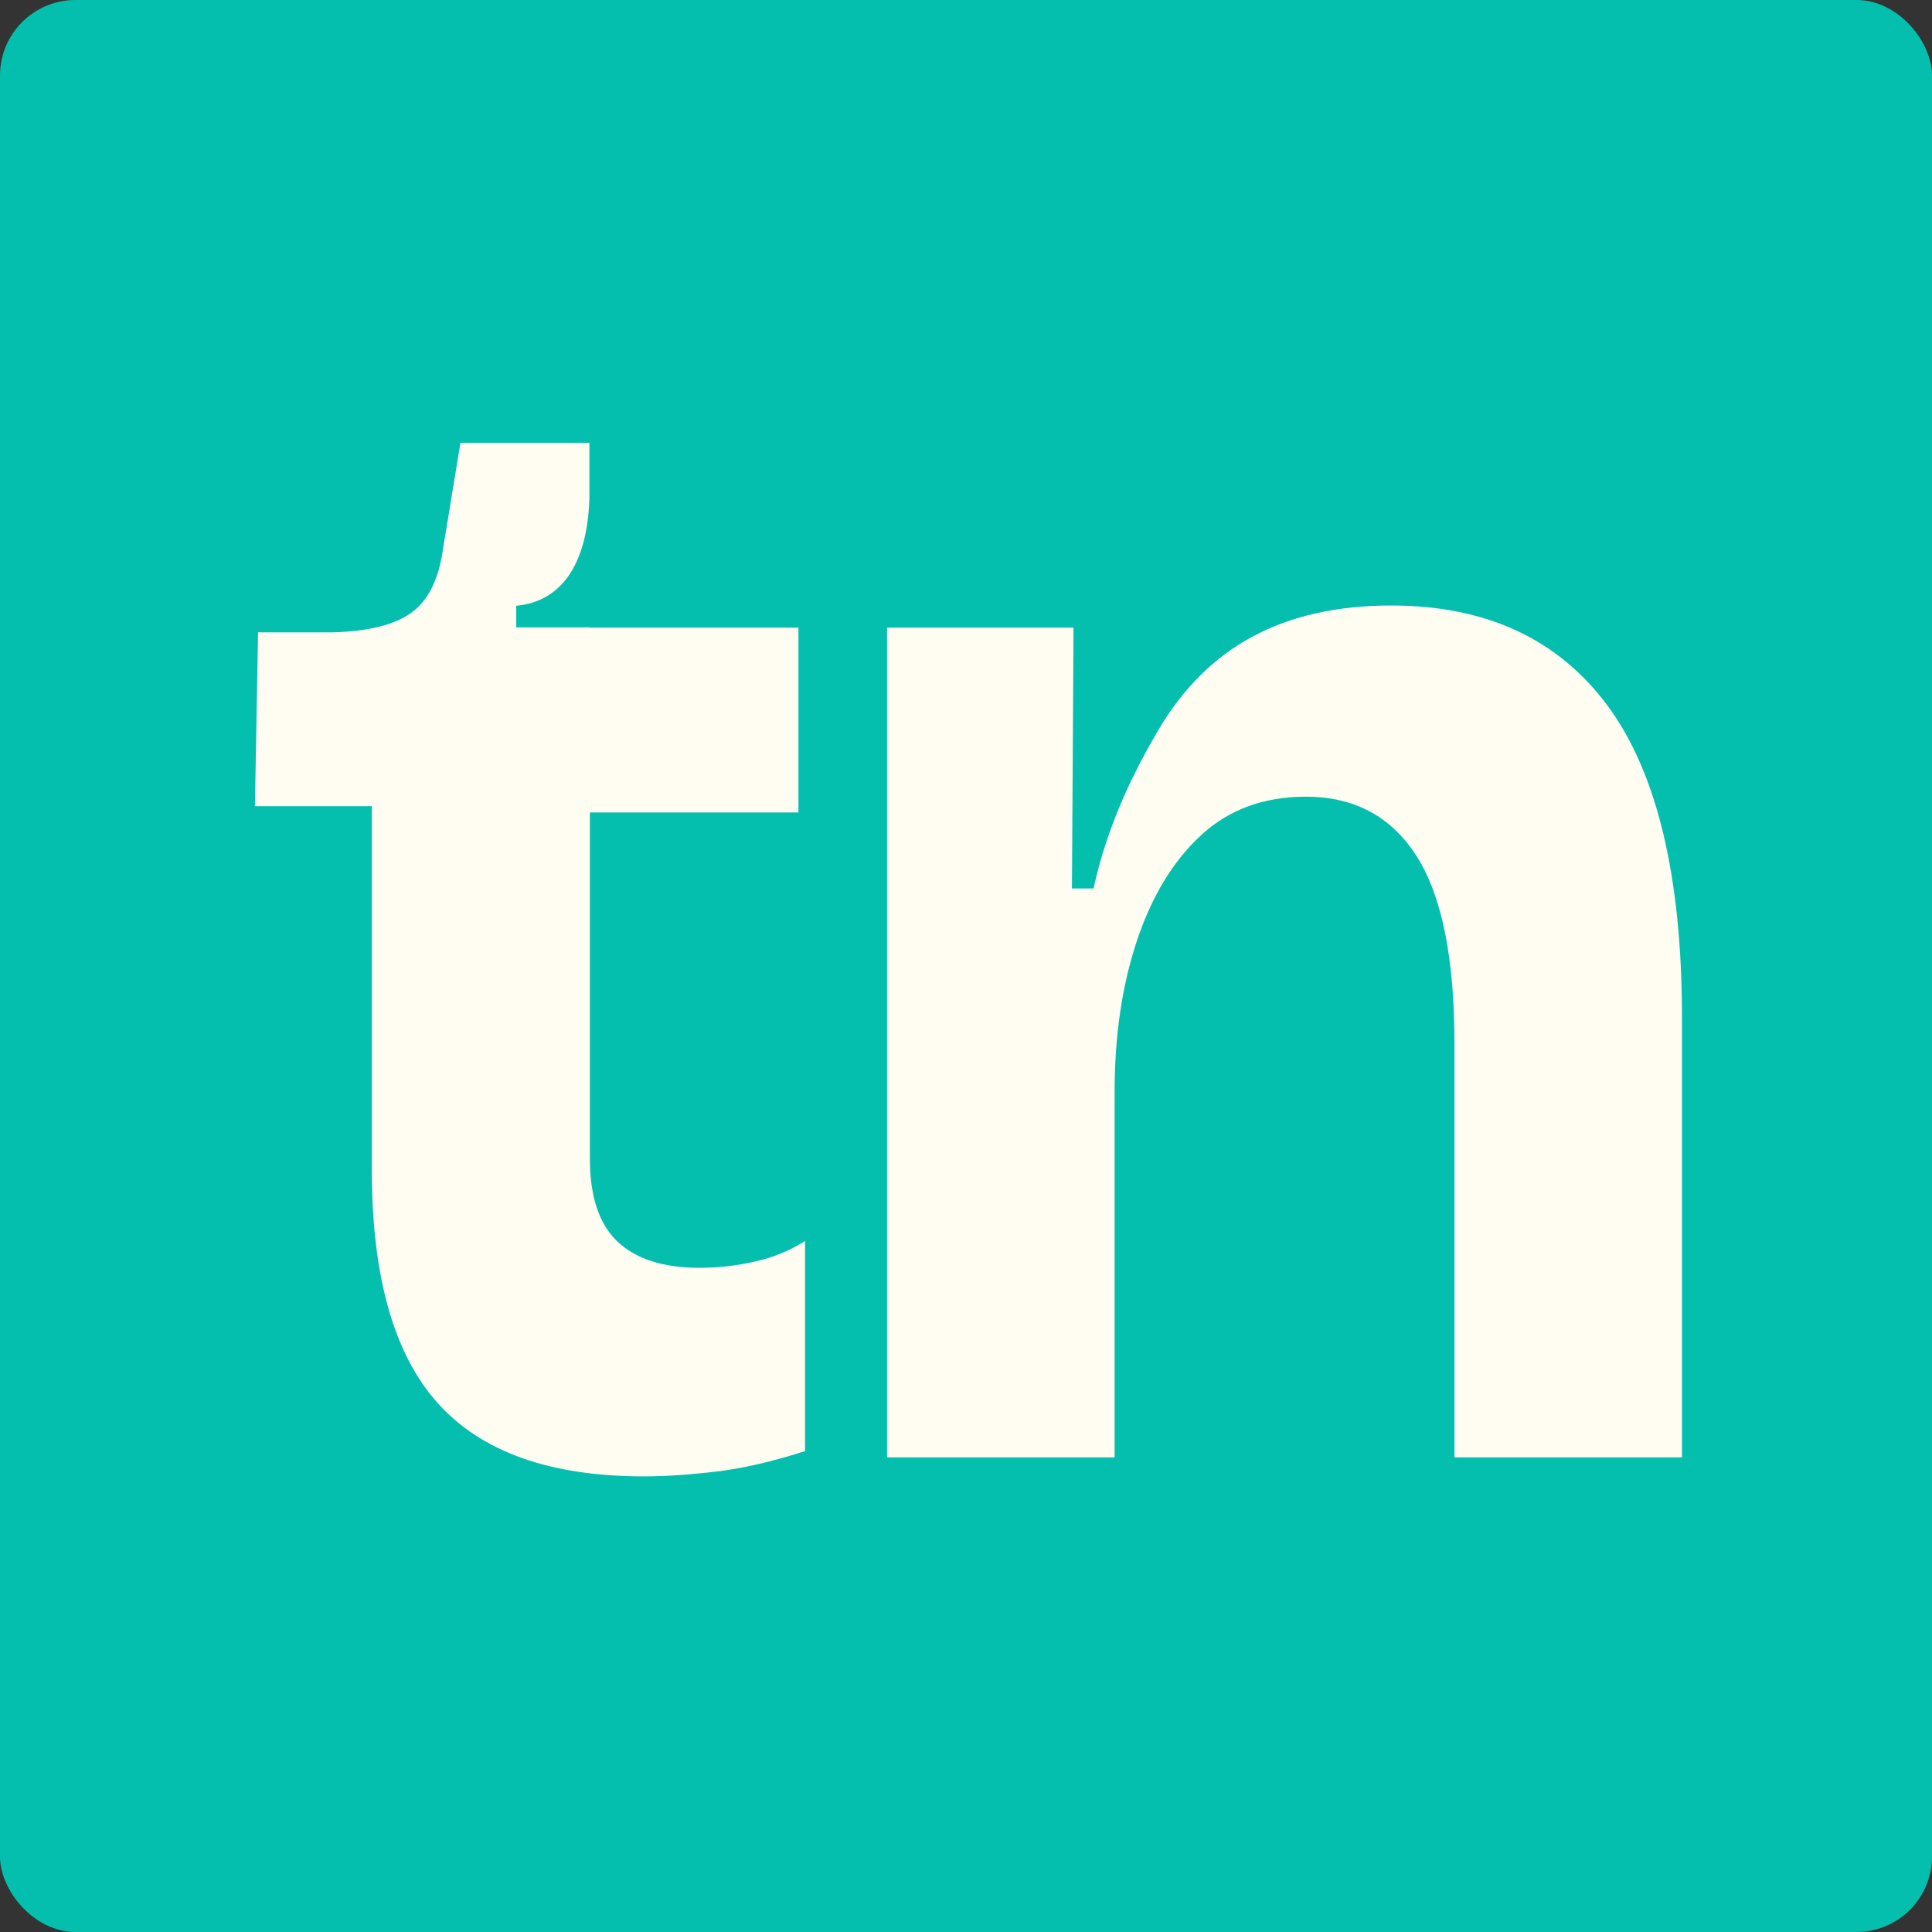
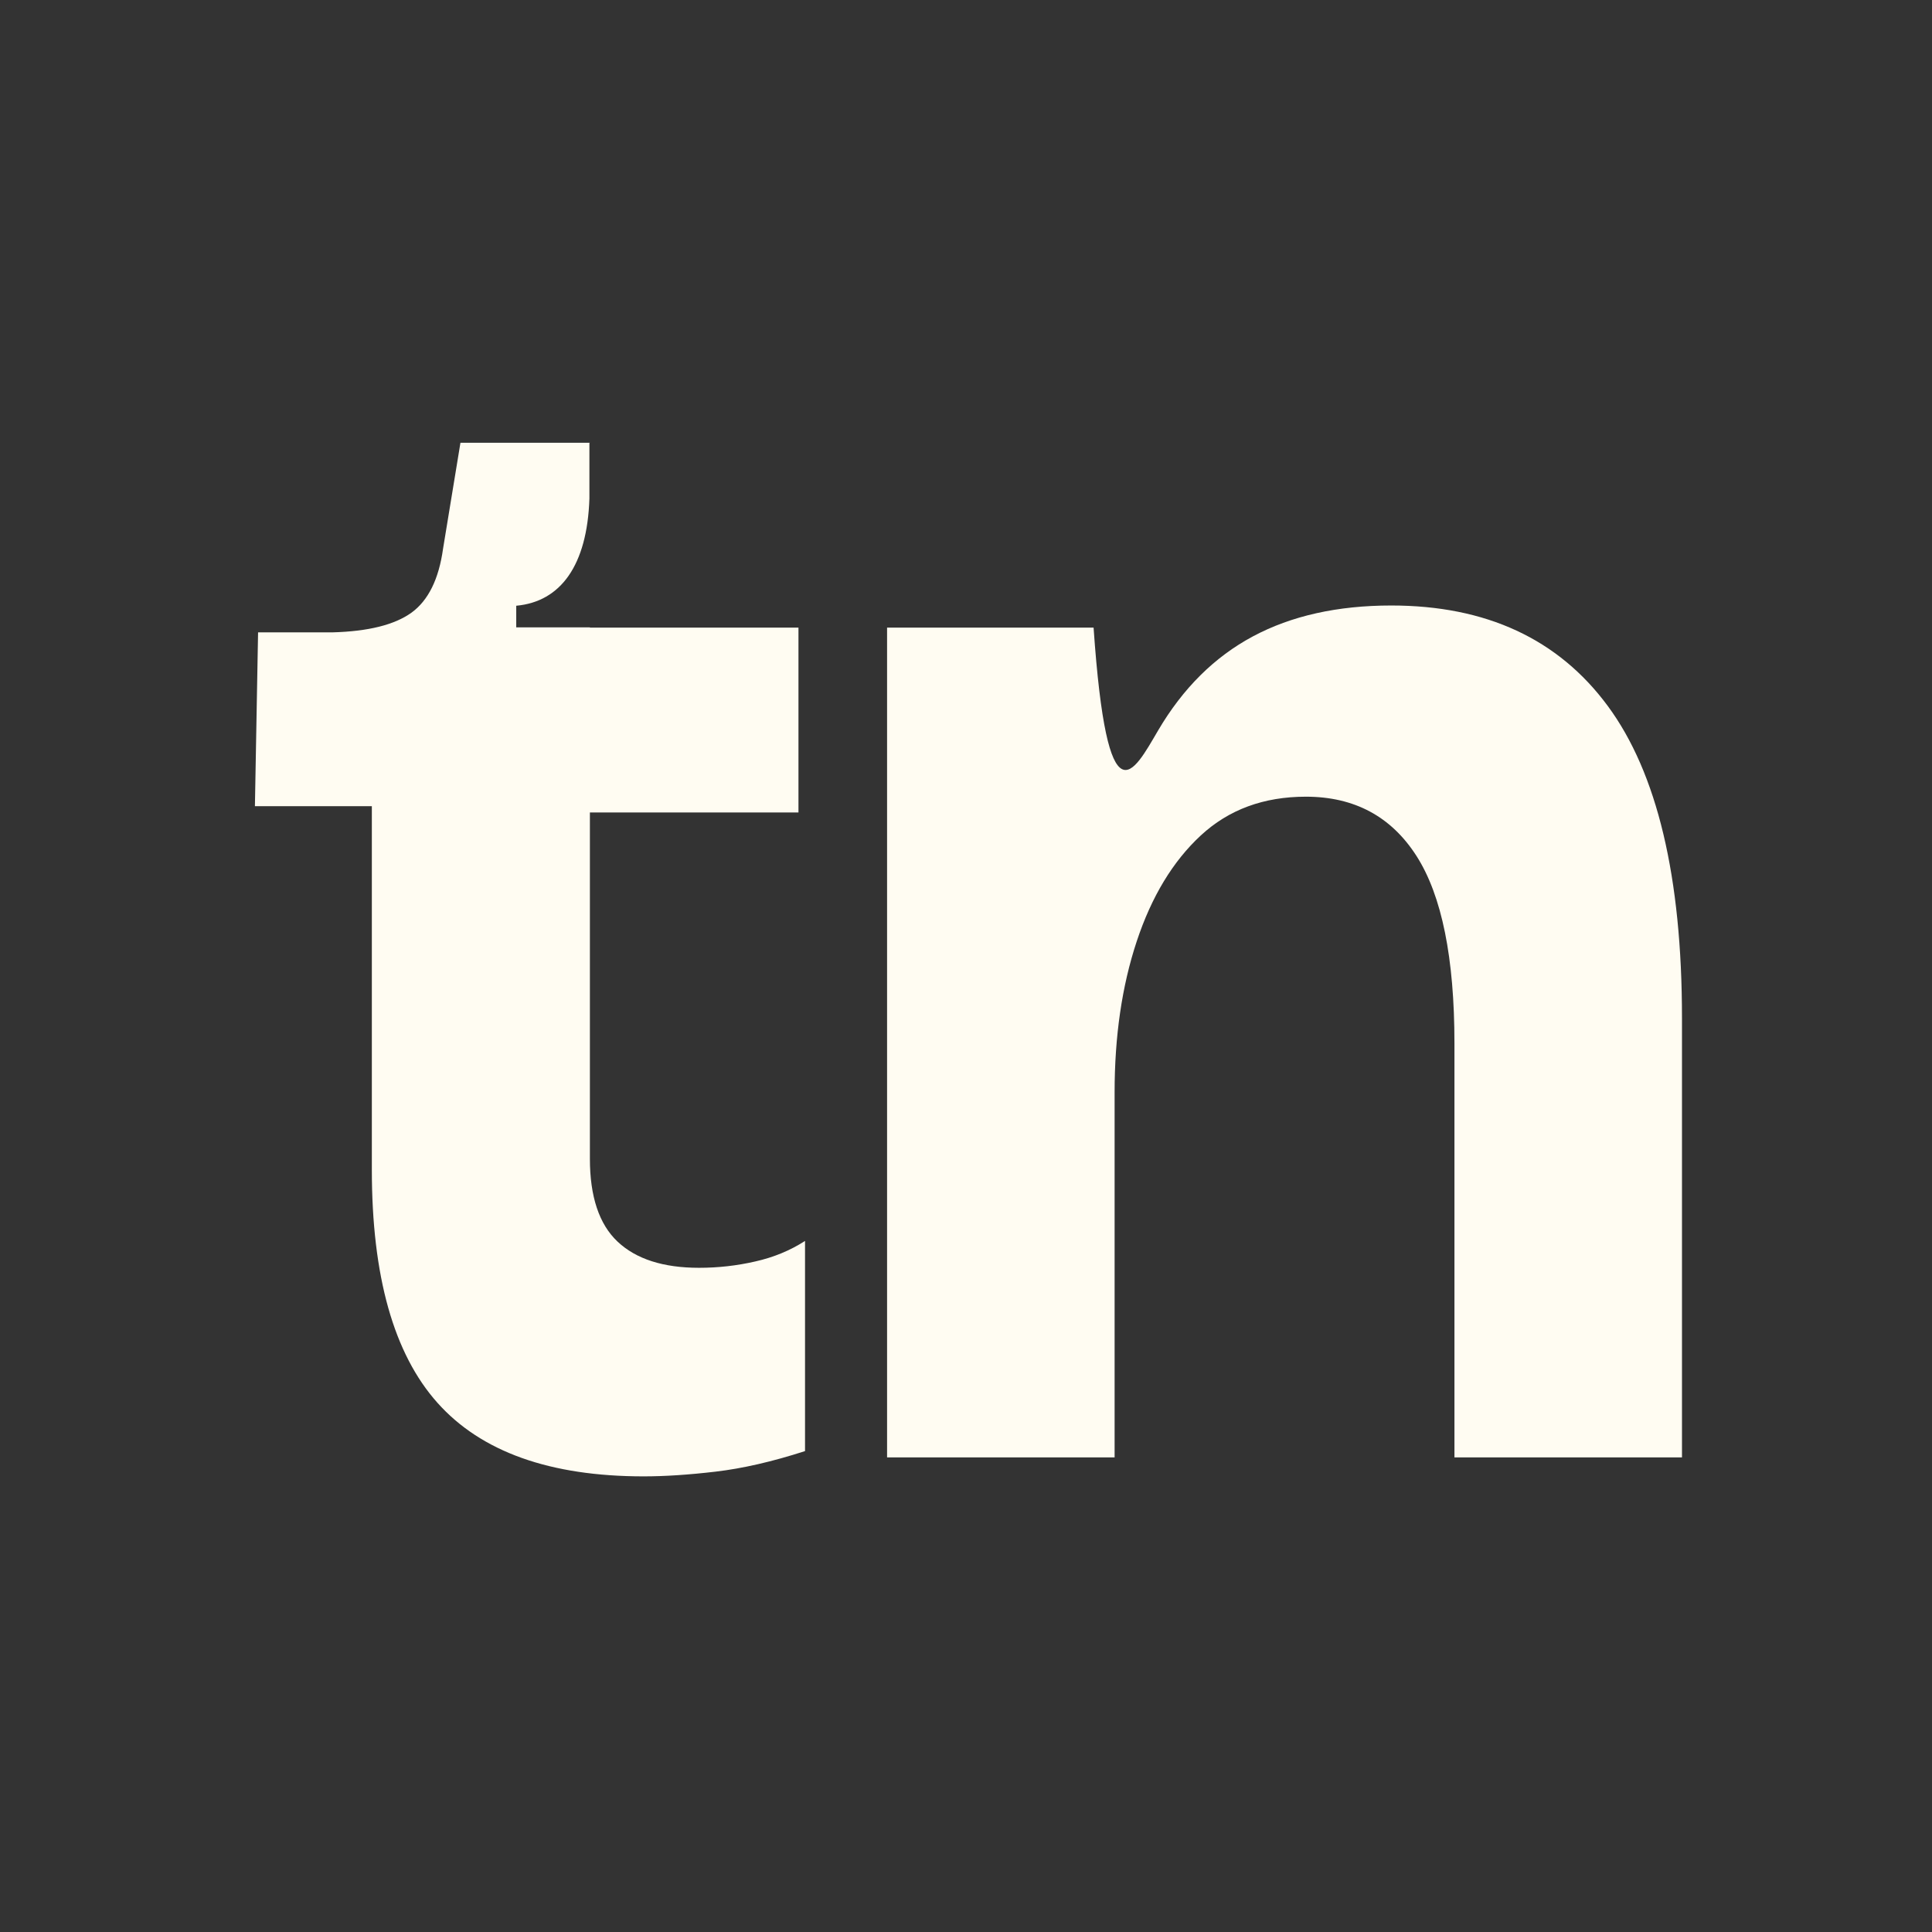
<svg xmlns="http://www.w3.org/2000/svg" width="512" height="512" viewBox="0 0 512 512" fill="none">
  <rect x="0" y="0" width="512" height="512" fill="#333333" stroke="none" />
-   <rect width="512" height="512" rx="20" fill="#04BFAD" />
  <path d="M185.254 335.98C175.751 335.98 168.568 333.661 163.672 329.054C158.776 324.448 156.328 317.104 156.328 307.055V215.318H211.602V166.326H156.328V166.261H136.809V160.528C148.566 159.465 155.62 149.834 156.199 132.118V117.398L156.361 117.333H122.024L117.418 145.389C116.29 153.506 113.488 159.143 109.043 162.364C104.566 165.585 97.608 167.324 88.106 167.582H68.393L67.555 213.643H98.542V309.986C98.542 338.202 104.34 358.785 115.936 371.766C127.532 384.747 145.731 391.253 170.598 391.253C176.17 391.253 182.548 390.835 189.666 389.997C196.785 389.16 204.677 387.356 213.341 384.554V328.861C209.444 331.374 205.031 333.21 200.135 334.305C195.239 335.432 190.278 335.98 185.254 335.98Z" fill="#FFFCF2" />
-   <path d="M235.084 386.228V166.326H284.495L284.076 235.45H289.81C293.449 218.7 300.342 204.753 306.913 193.576C313.484 182.399 321.859 174.089 332.038 168.645C342.216 163.201 354.456 160.464 368.694 160.464C393.818 160.464 412.951 169.321 426.061 187.07C439.171 204.818 445.742 232.39 445.742 269.787V386.228H385.443V276.487C385.443 253.875 382.093 237.318 375.393 226.85C368.694 216.381 358.902 211.131 346.082 211.131C334.905 211.131 325.628 214.545 318.219 221.406C310.811 228.267 305.174 237.608 301.244 249.462C297.315 261.315 295.382 274.651 295.382 289.467V386.228H235.084Z" fill="#FFFCF2" />
+   <path d="M235.084 386.228V166.326H284.495H289.81C293.449 218.7 300.342 204.753 306.913 193.576C313.484 182.399 321.859 174.089 332.038 168.645C342.216 163.201 354.456 160.464 368.694 160.464C393.818 160.464 412.951 169.321 426.061 187.07C439.171 204.818 445.742 232.39 445.742 269.787V386.228H385.443V276.487C385.443 253.875 382.093 237.318 375.393 226.85C368.694 216.381 358.902 211.131 346.082 211.131C334.905 211.131 325.628 214.545 318.219 221.406C310.811 228.267 305.174 237.608 301.244 249.462C297.315 261.315 295.382 274.651 295.382 289.467V386.228H235.084Z" fill="#FFFCF2" />
</svg>